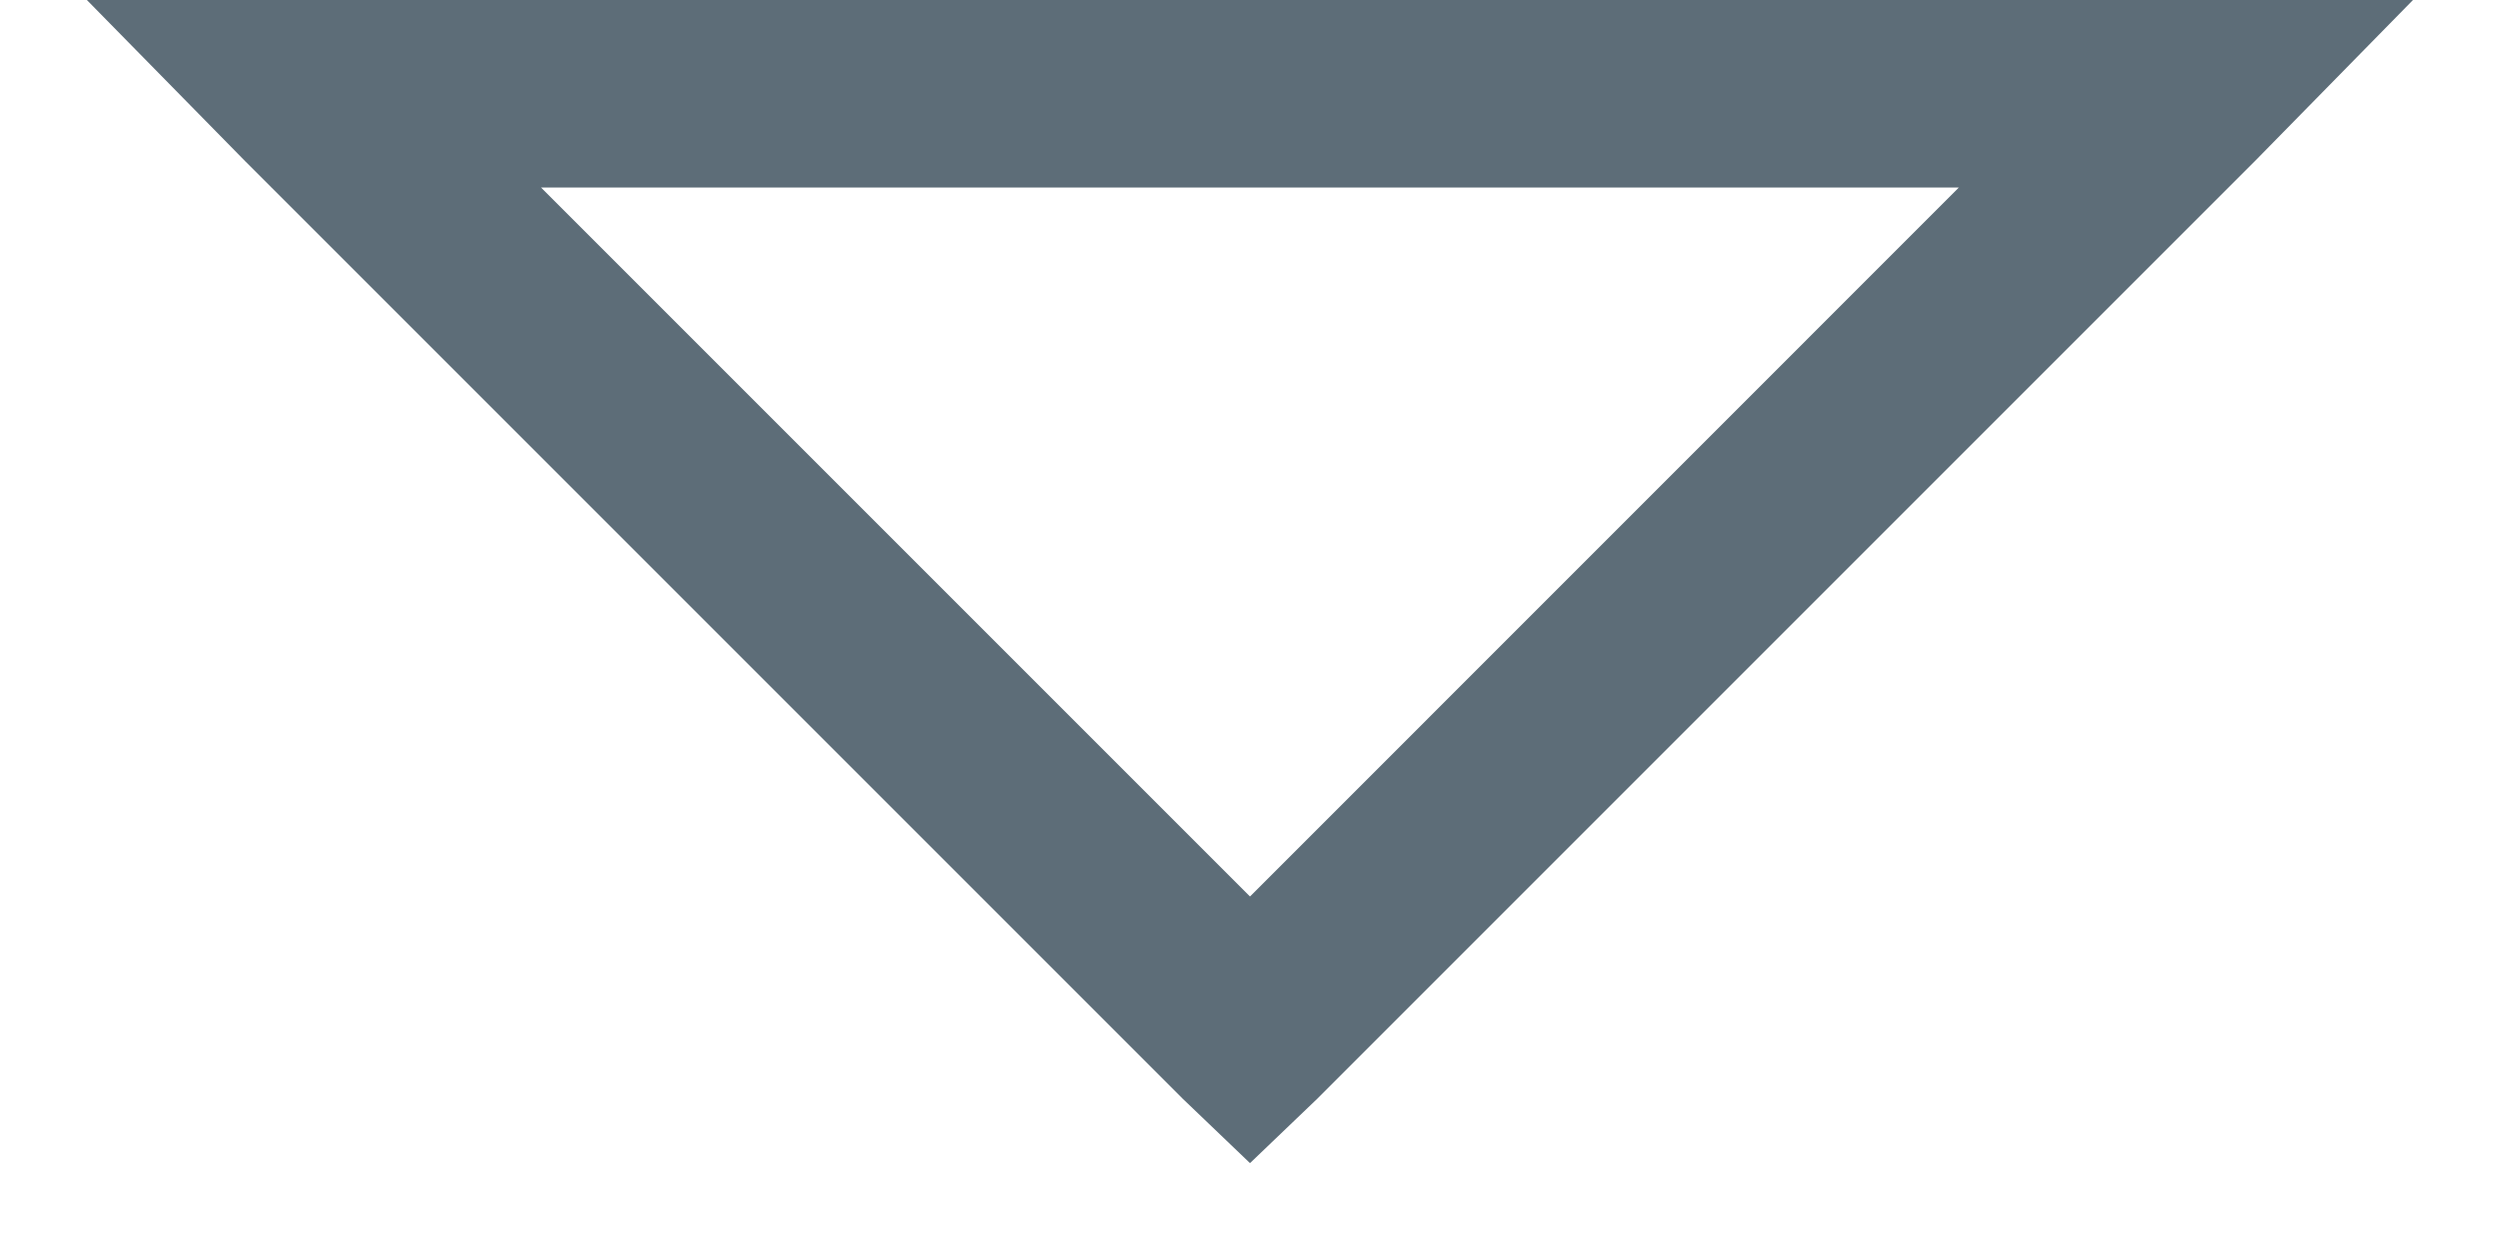
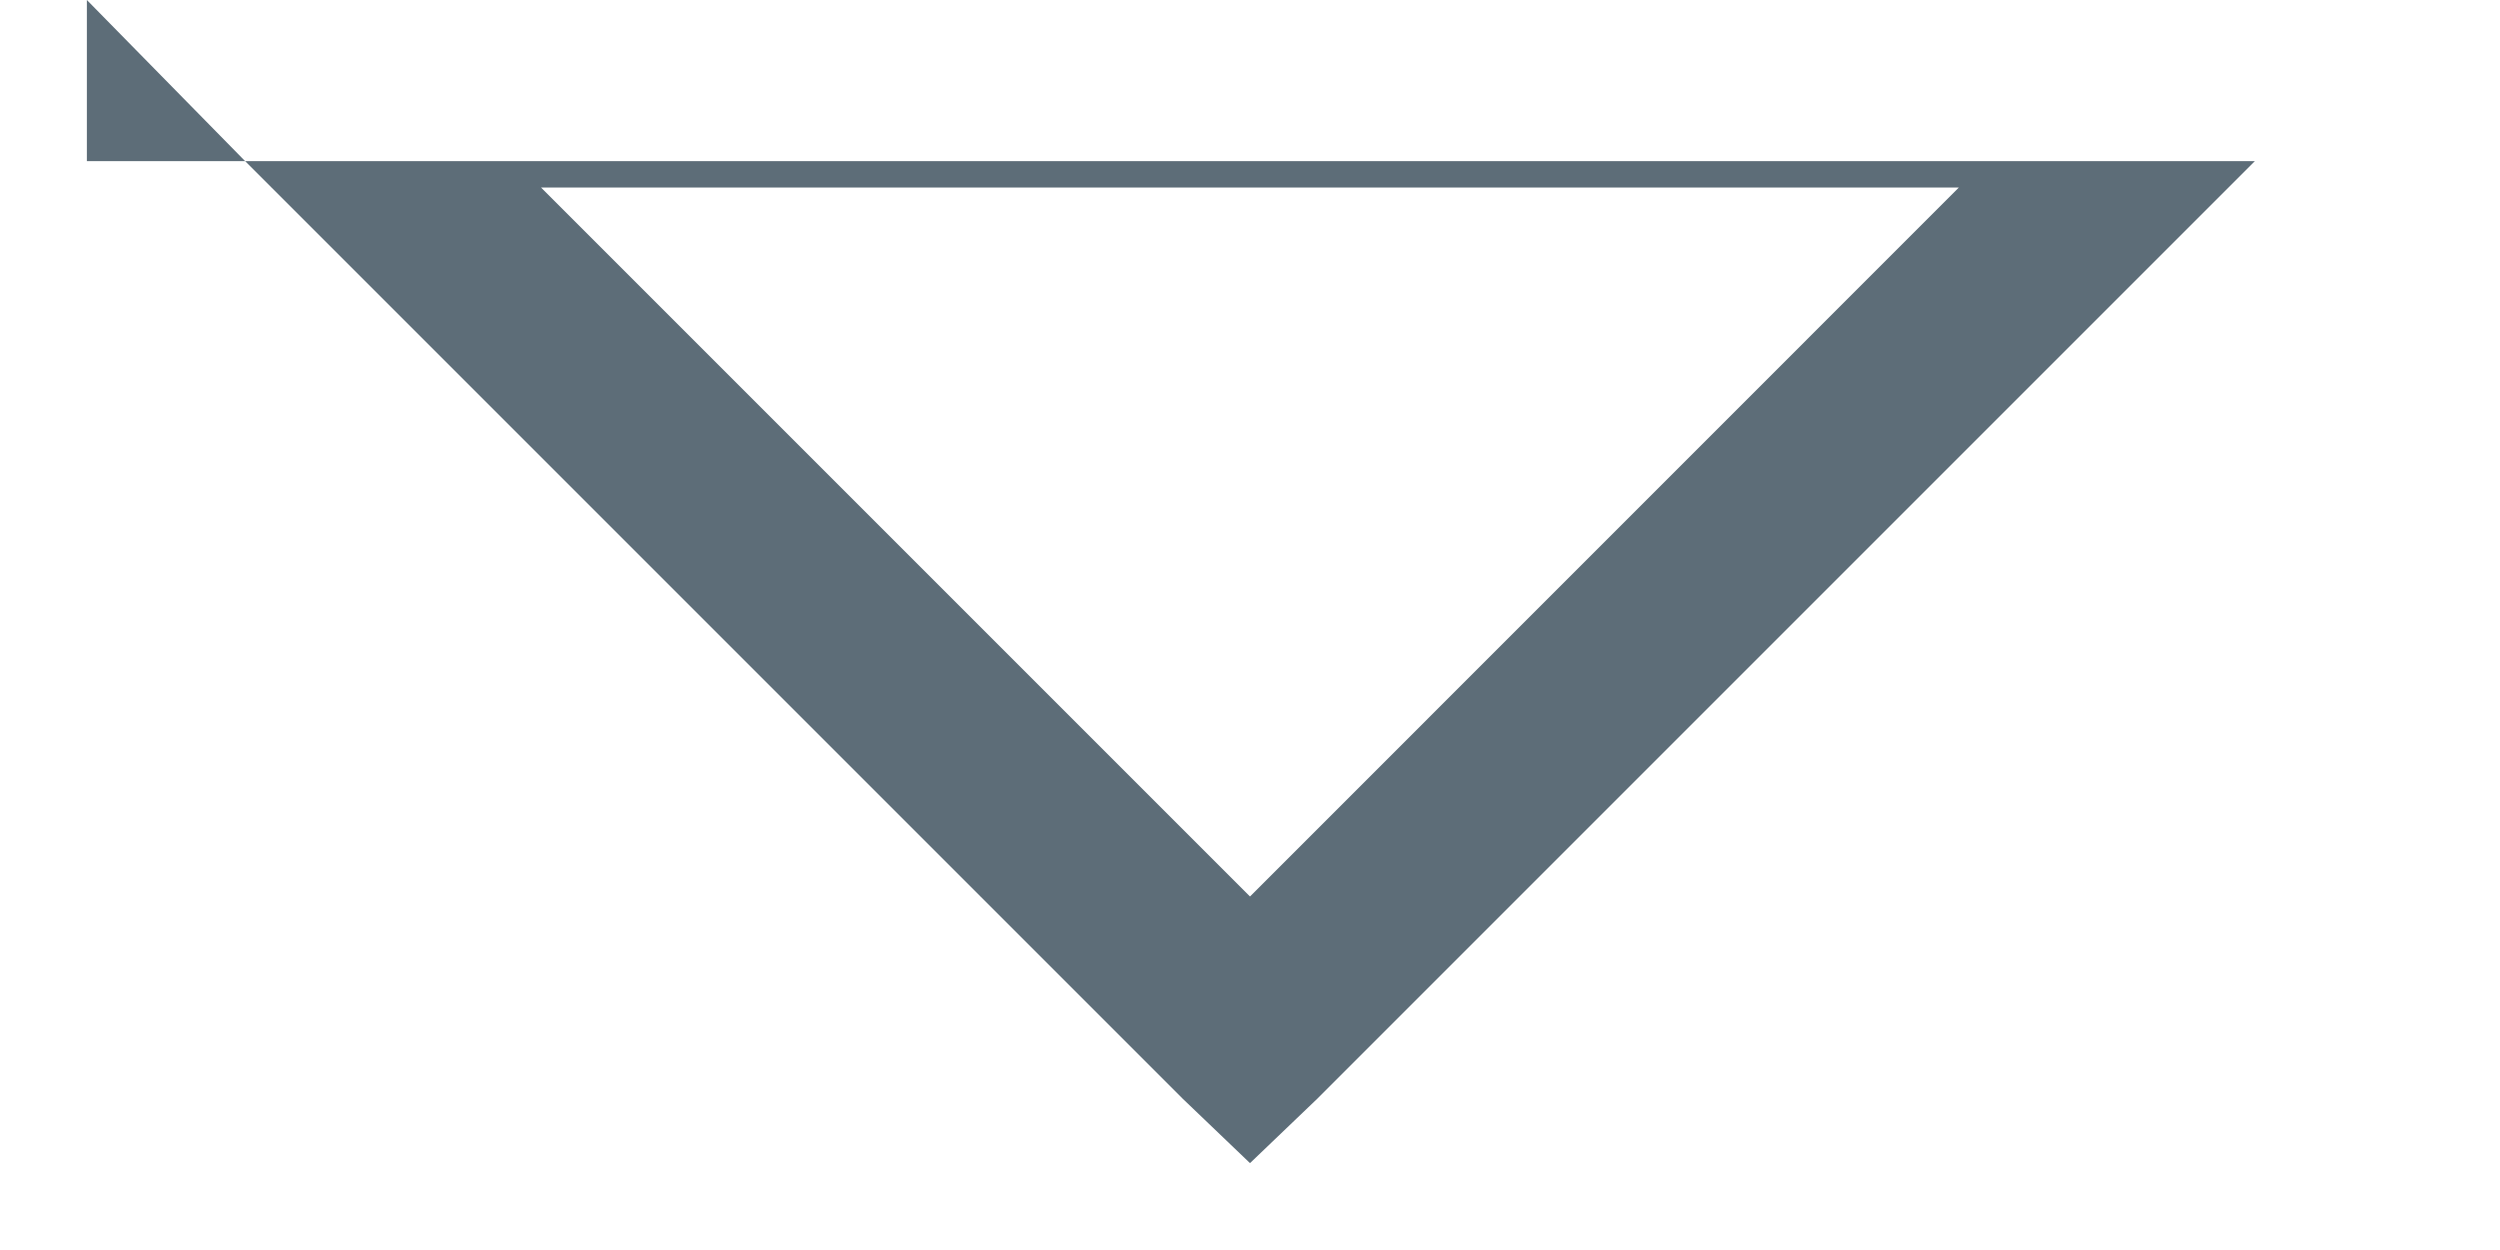
<svg xmlns="http://www.w3.org/2000/svg" width="20" height="10" viewBox="0 0 20 10" fill="none">
-   <path d="M0.695 0L1.961 1.289L9.461 8.789L10 9.305L10.539 8.789L18.039 1.289L19.304 0H0.695ZM4.328 1.5H15.671L10 7.172L4.328 1.5Z" fill="#5D6D78" />
+   <path d="M0.695 0L1.961 1.289L9.461 8.789L10 9.305L10.539 8.789L18.039 1.289H0.695ZM4.328 1.5H15.671L10 7.172L4.328 1.5Z" fill="#5D6D78" />
</svg>